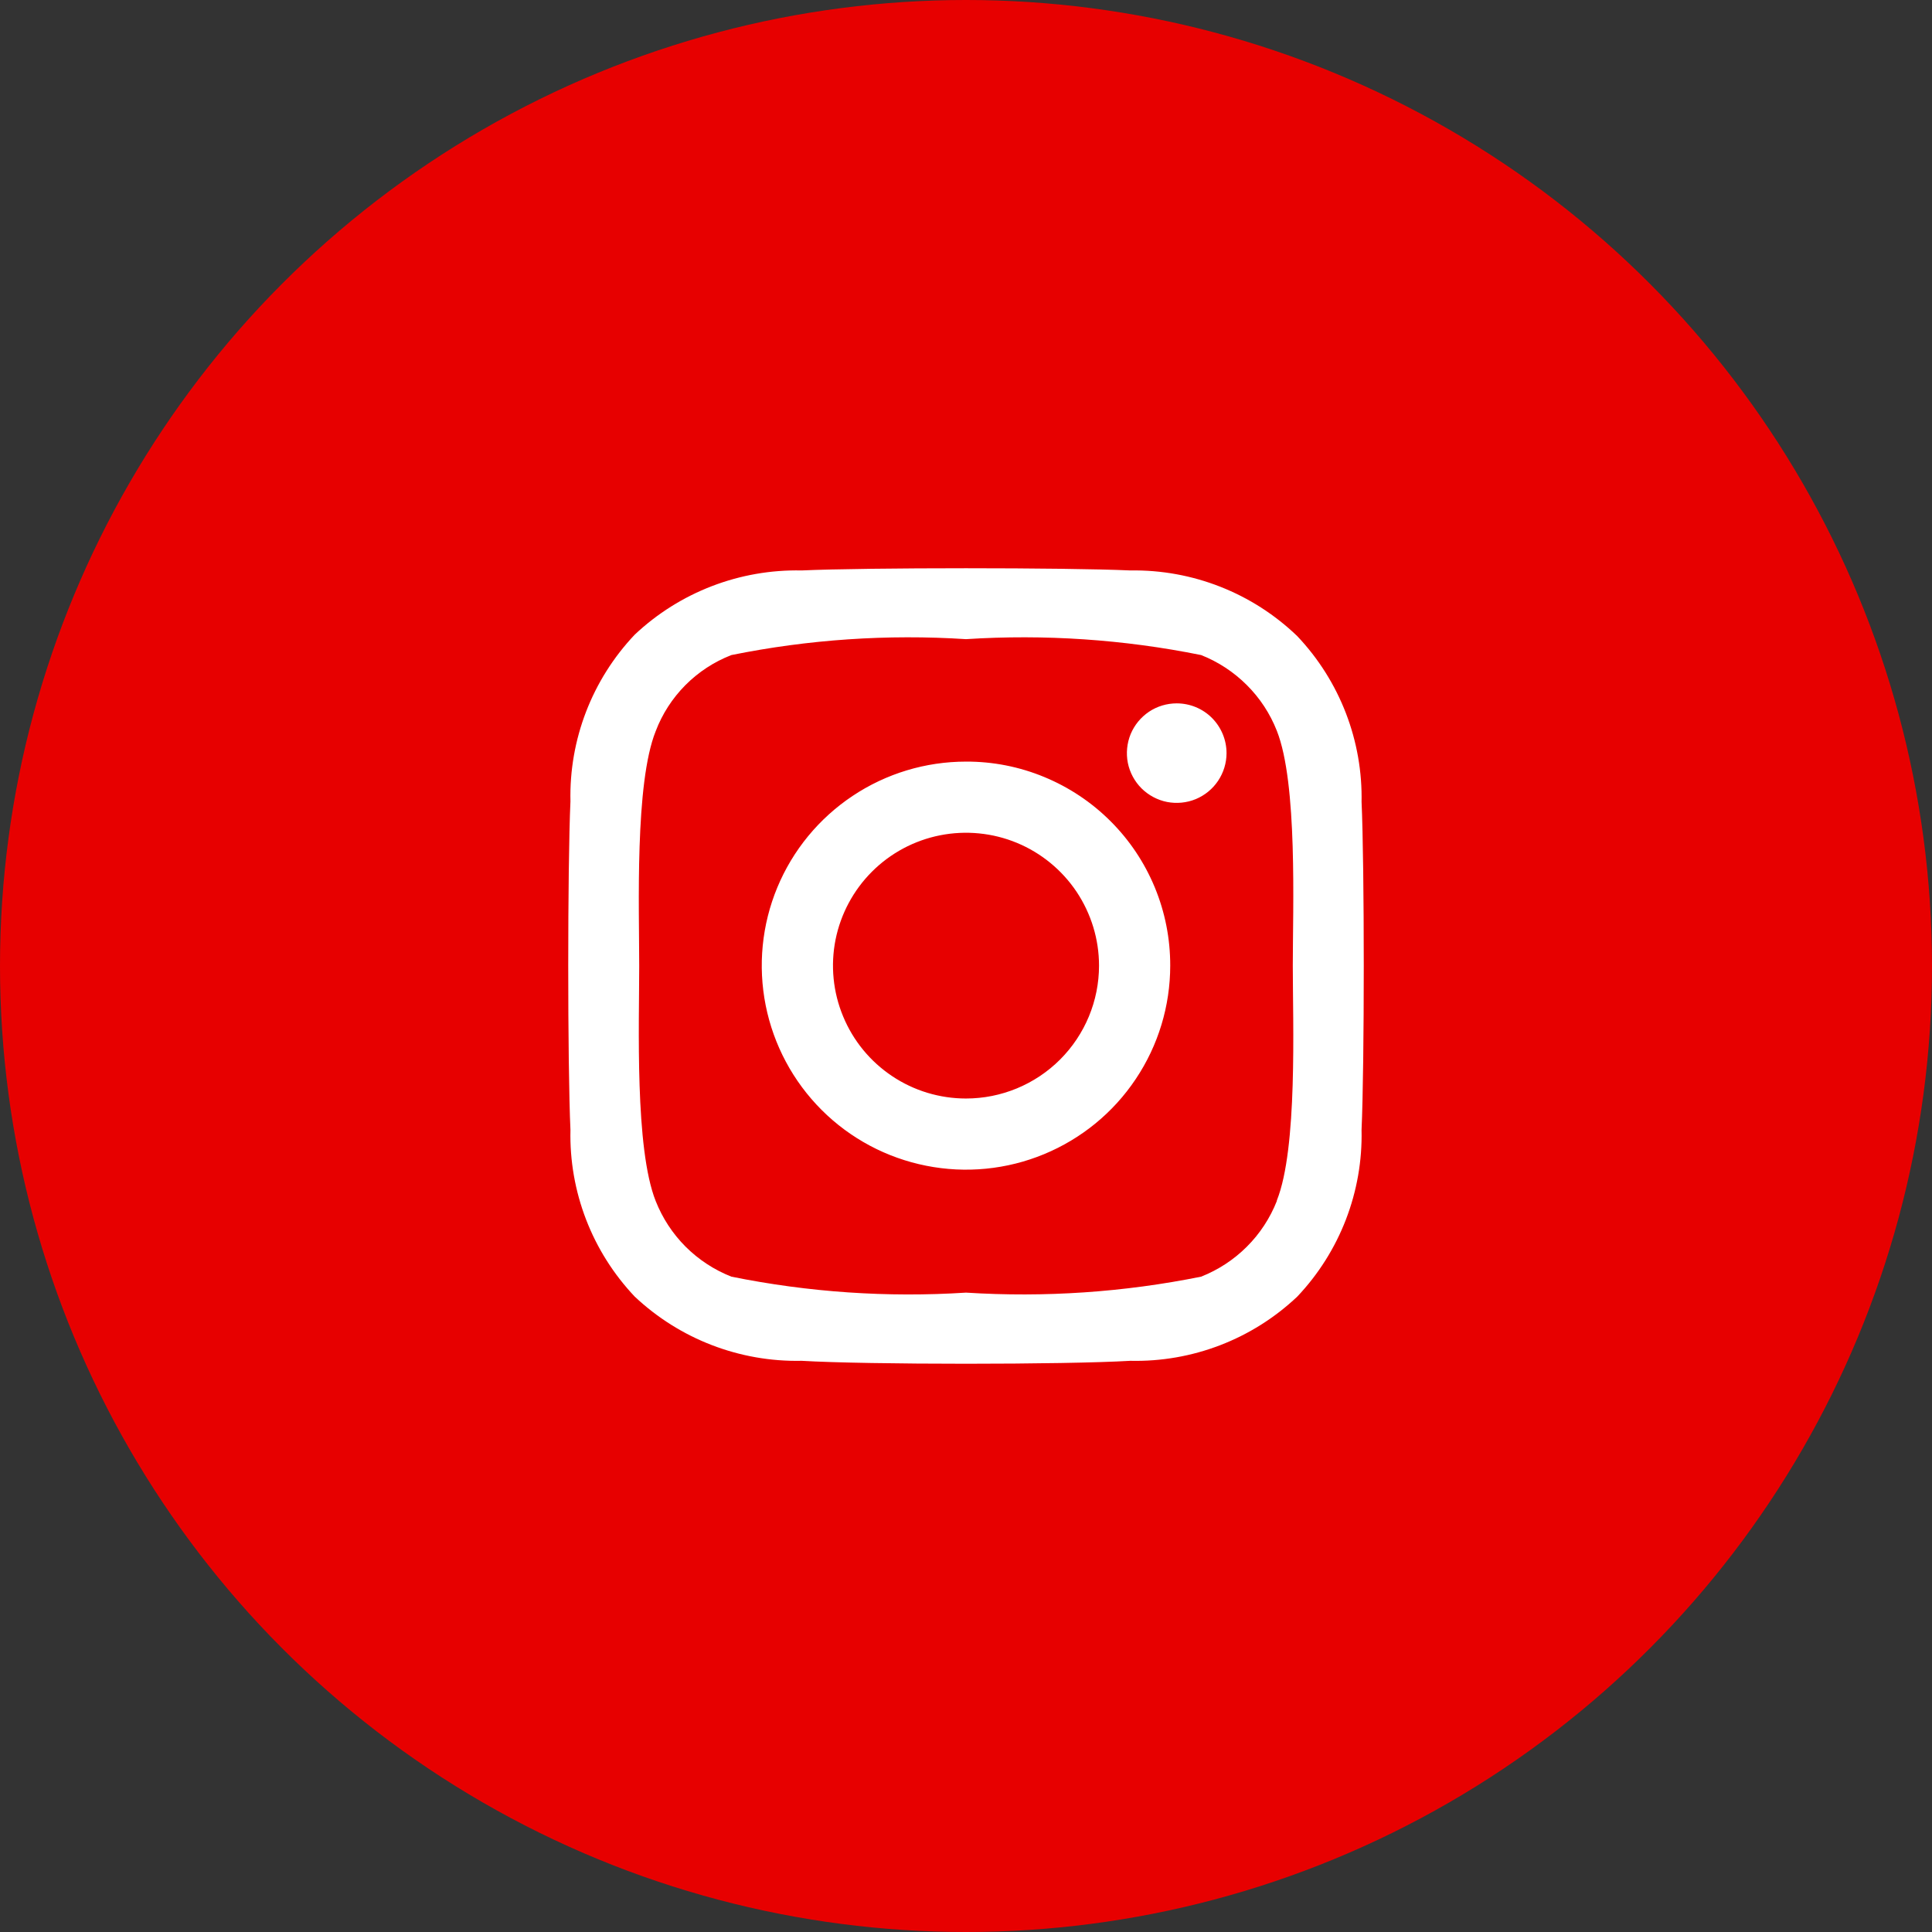
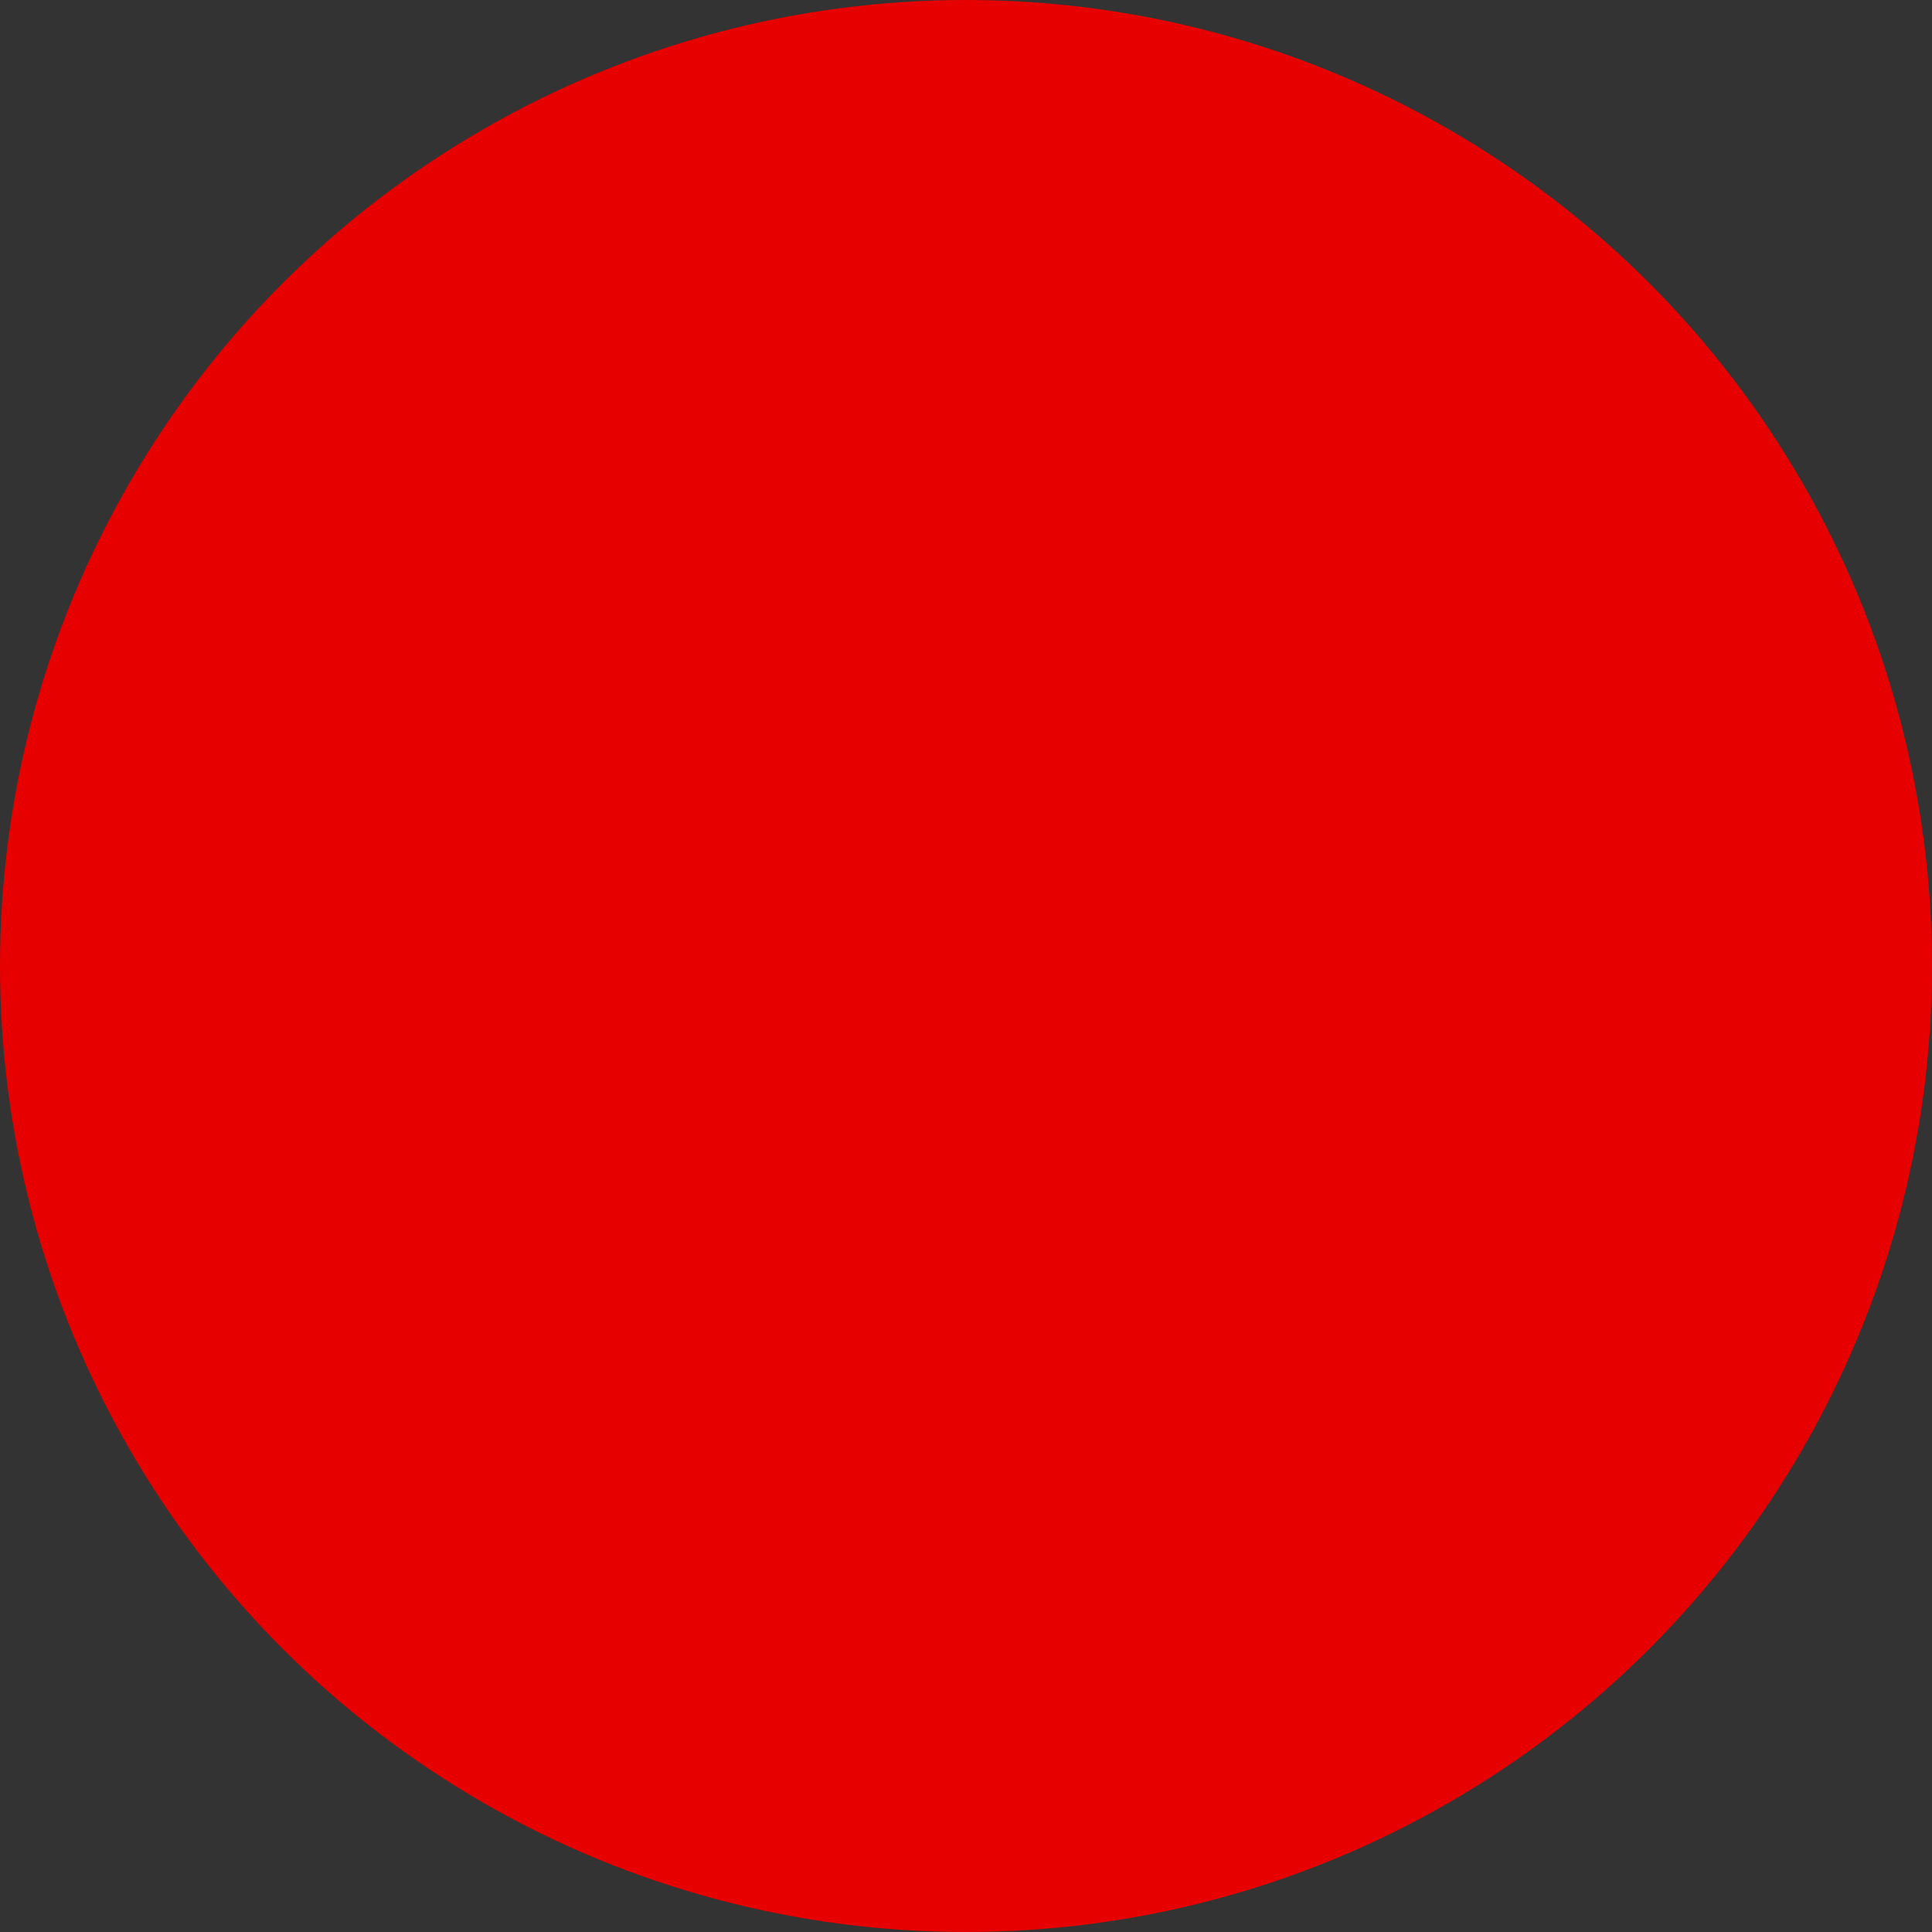
<svg xmlns="http://www.w3.org/2000/svg" width="34" height="34" viewBox="0 0 34 34" fill="none">
  <rect x="0" y="0" width="34" height="34" fill="#333333" stroke="none" />
  <circle cx="17" cy="17" r="17" fill="#e70000" />
-   <path d="M17 13.403C16.289 13.403 15.594 13.613 15.003 14.008C14.412 14.402 13.951 14.963 13.679 15.619C13.407 16.275 13.336 16.997 13.475 17.694C13.614 18.39 13.956 19.03 14.459 19.533C14.961 20.035 15.602 20.377 16.299 20.515C16.996 20.654 17.719 20.583 18.375 20.311C19.032 20.039 19.594 19.579 19.988 18.988C20.383 18.398 20.594 17.704 20.594 16.993C20.595 16.521 20.503 16.054 20.323 15.618C20.143 15.182 19.878 14.785 19.544 14.452C19.21 14.118 18.813 13.854 18.377 13.674C17.94 13.493 17.472 13.401 17 13.403ZM17 19.332C16.537 19.332 16.084 19.195 15.7 18.938C15.315 18.681 15.015 18.316 14.838 17.888C14.66 17.461 14.614 16.991 14.704 16.537C14.795 16.084 15.018 15.667 15.345 15.34C15.672 15.013 16.089 14.79 16.543 14.7C16.997 14.61 17.468 14.656 17.896 14.833C18.323 15.01 18.689 15.31 18.946 15.694C19.203 16.079 19.341 16.531 19.341 16.993C19.341 17.614 19.094 18.208 18.655 18.647C18.216 19.085 17.621 19.332 17 19.332ZM21.585 13.254C21.585 13.427 21.533 13.596 21.437 13.74C21.341 13.884 21.204 13.996 21.044 14.063C20.884 14.129 20.707 14.146 20.537 14.113C20.367 14.079 20.211 13.995 20.088 13.873C19.966 13.751 19.882 13.594 19.848 13.425C19.815 13.255 19.832 13.079 19.898 12.918C19.965 12.758 20.077 12.622 20.221 12.525C20.365 12.429 20.535 12.378 20.708 12.378C20.941 12.378 21.164 12.47 21.328 12.634C21.492 12.799 21.585 13.021 21.585 13.254ZM23.961 14.13C23.986 13.041 23.579 11.986 22.83 11.195C22.043 10.437 20.986 10.021 19.893 10.039C18.753 9.987 15.247 9.987 14.107 10.039C13.018 10.016 11.963 10.422 11.17 11.169C10.421 11.96 10.014 13.014 10.039 14.103C9.987 15.242 9.987 18.745 10.039 19.884C10.014 20.972 10.421 22.027 11.17 22.818C11.963 23.565 13.018 23.971 14.107 23.948C15.264 24.017 18.736 24.017 19.893 23.948C20.983 23.973 22.038 23.567 22.83 22.818C23.579 22.027 23.986 20.972 23.961 19.884C24.013 18.745 24.013 15.242 23.961 14.103V14.13ZM22.47 21.136C22.351 21.437 22.172 21.711 21.942 21.94C21.713 22.169 21.439 22.348 21.138 22.467C19.777 22.742 18.386 22.836 17 22.748C15.617 22.837 14.229 22.742 12.871 22.467C12.569 22.348 12.296 22.169 12.066 21.94C11.837 21.711 11.658 21.437 11.539 21.136C11.17 20.208 11.249 18.018 11.249 17.002C11.249 15.986 11.17 13.788 11.539 12.868C11.654 12.564 11.833 12.288 12.062 12.057C12.292 11.826 12.567 11.646 12.871 11.528C14.229 11.253 15.617 11.159 17 11.248C18.386 11.159 19.777 11.253 21.138 11.528C21.439 11.647 21.713 11.827 21.942 12.056C22.172 12.285 22.351 12.558 22.47 12.86C22.838 13.788 22.751 15.977 22.751 16.993C22.751 18.009 22.838 20.208 22.47 21.127V21.136Z" fill="white" />
</svg>